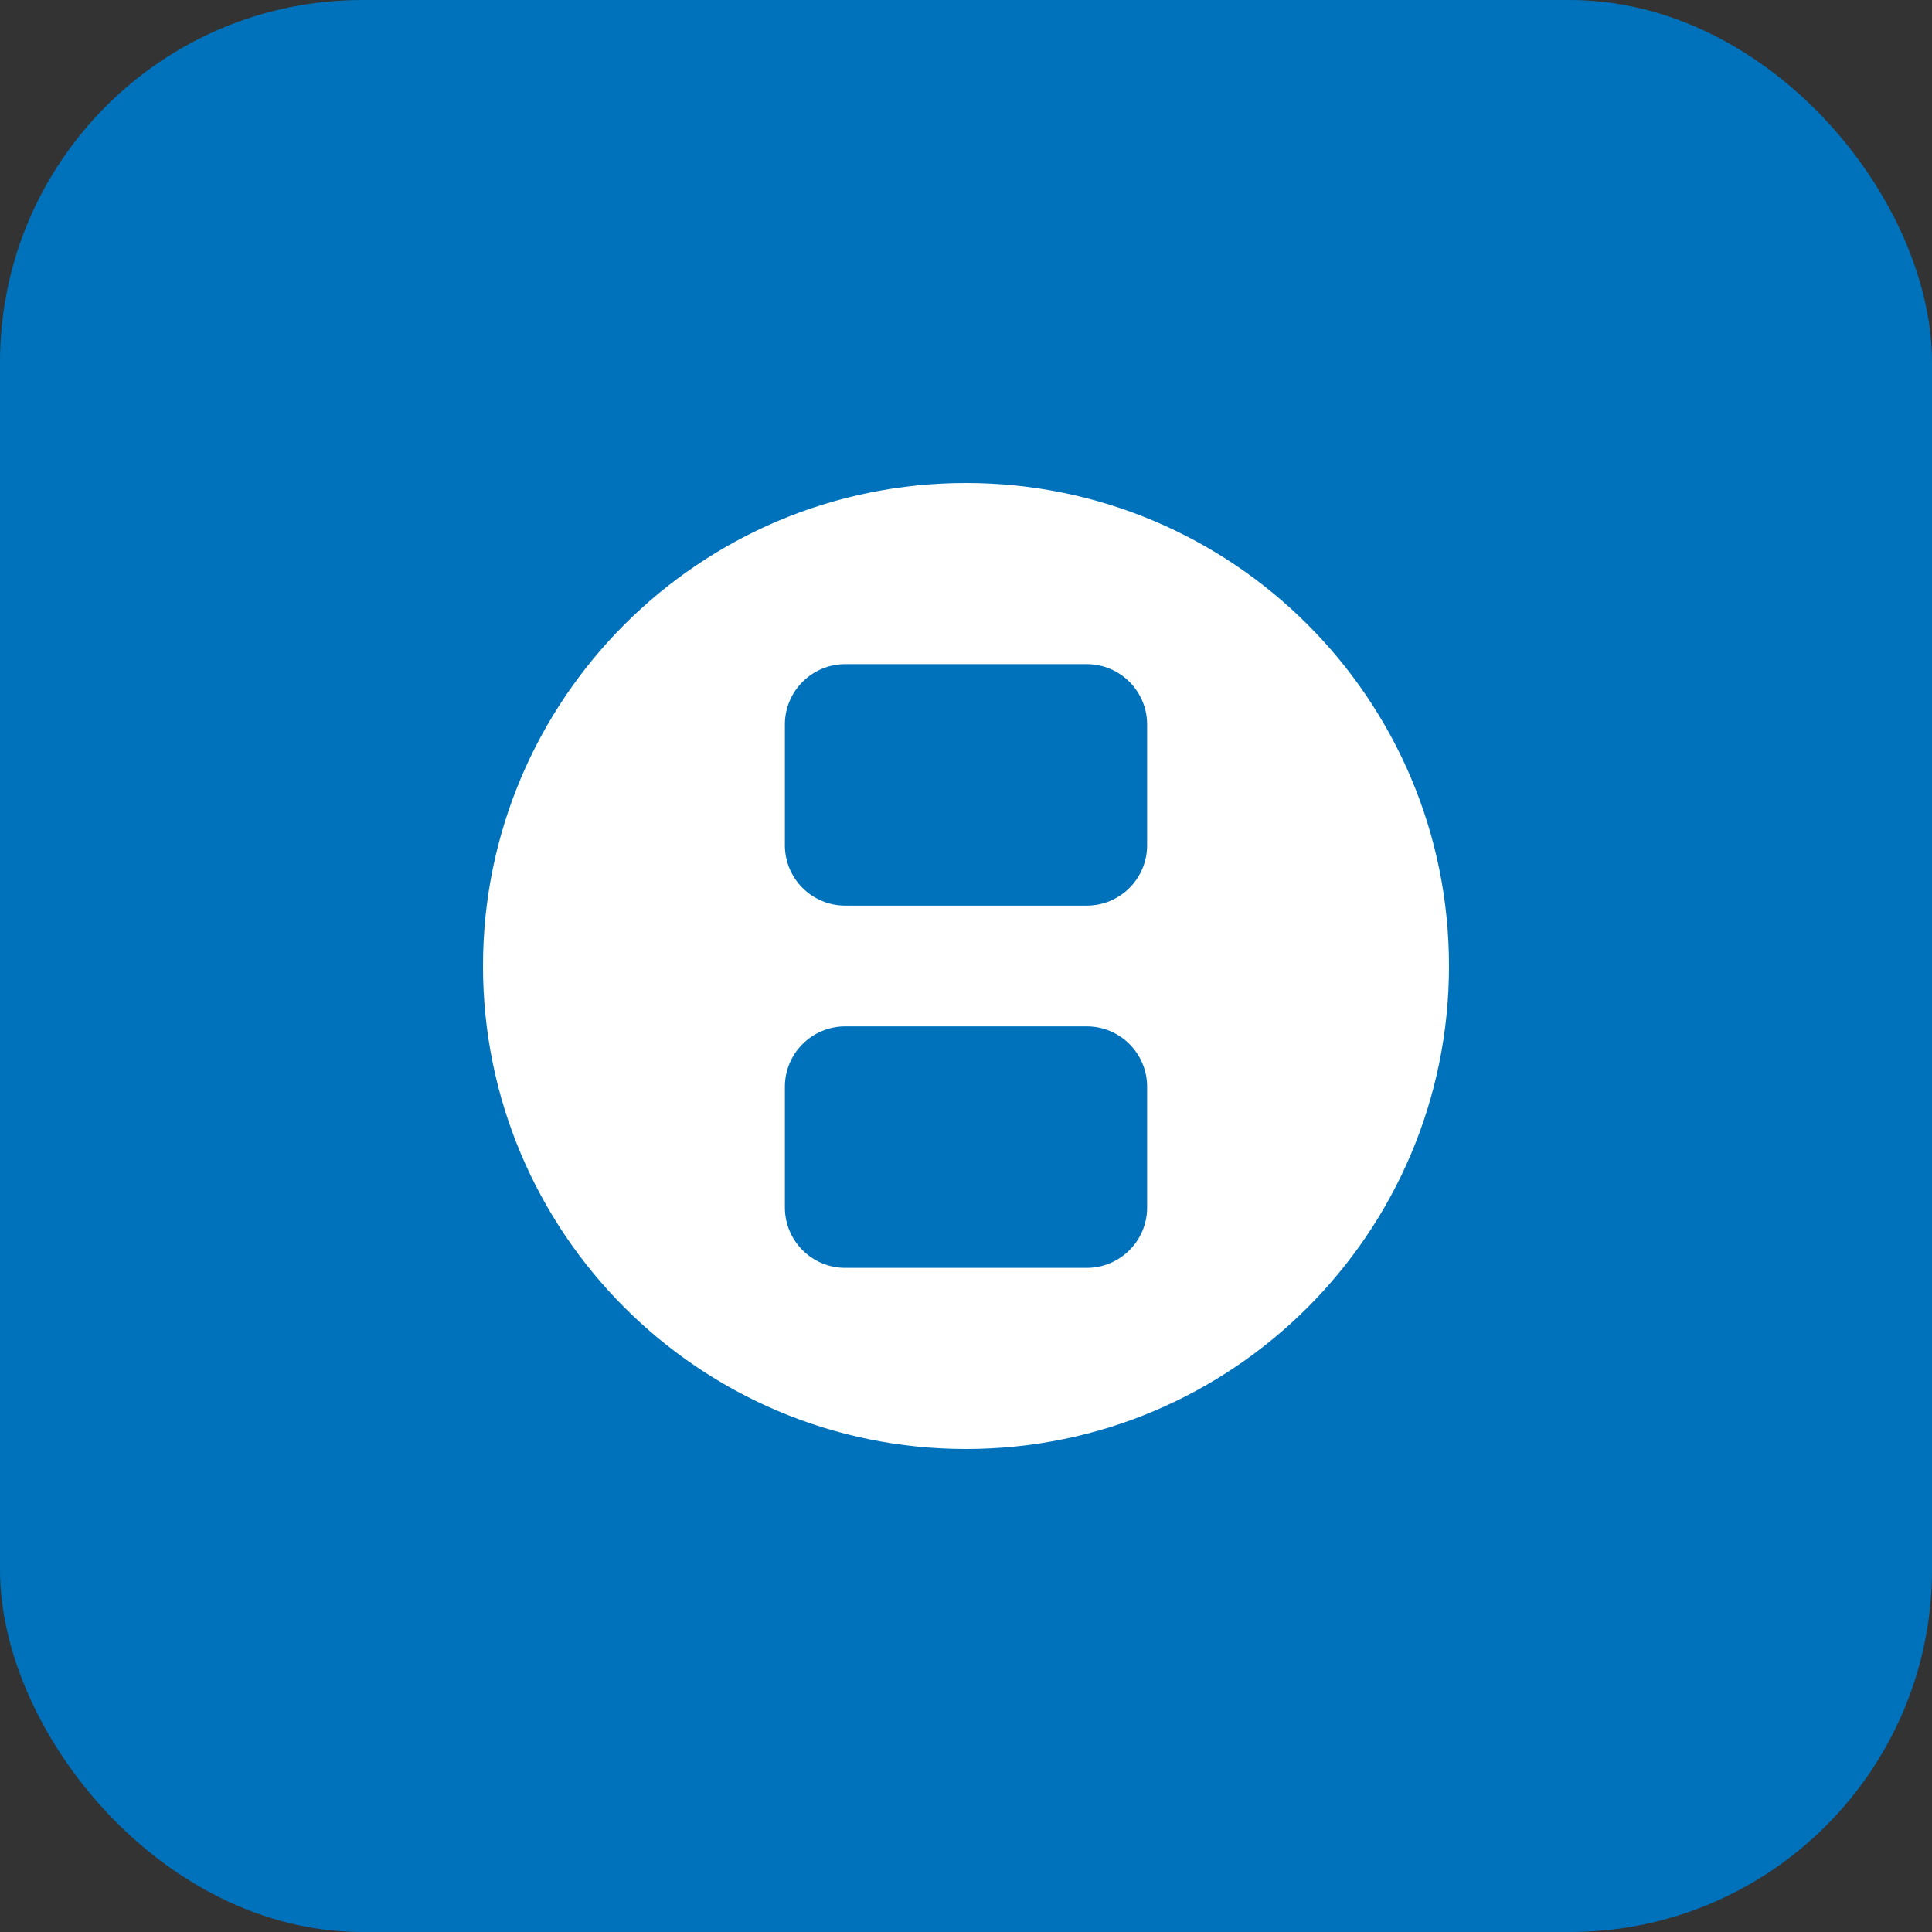
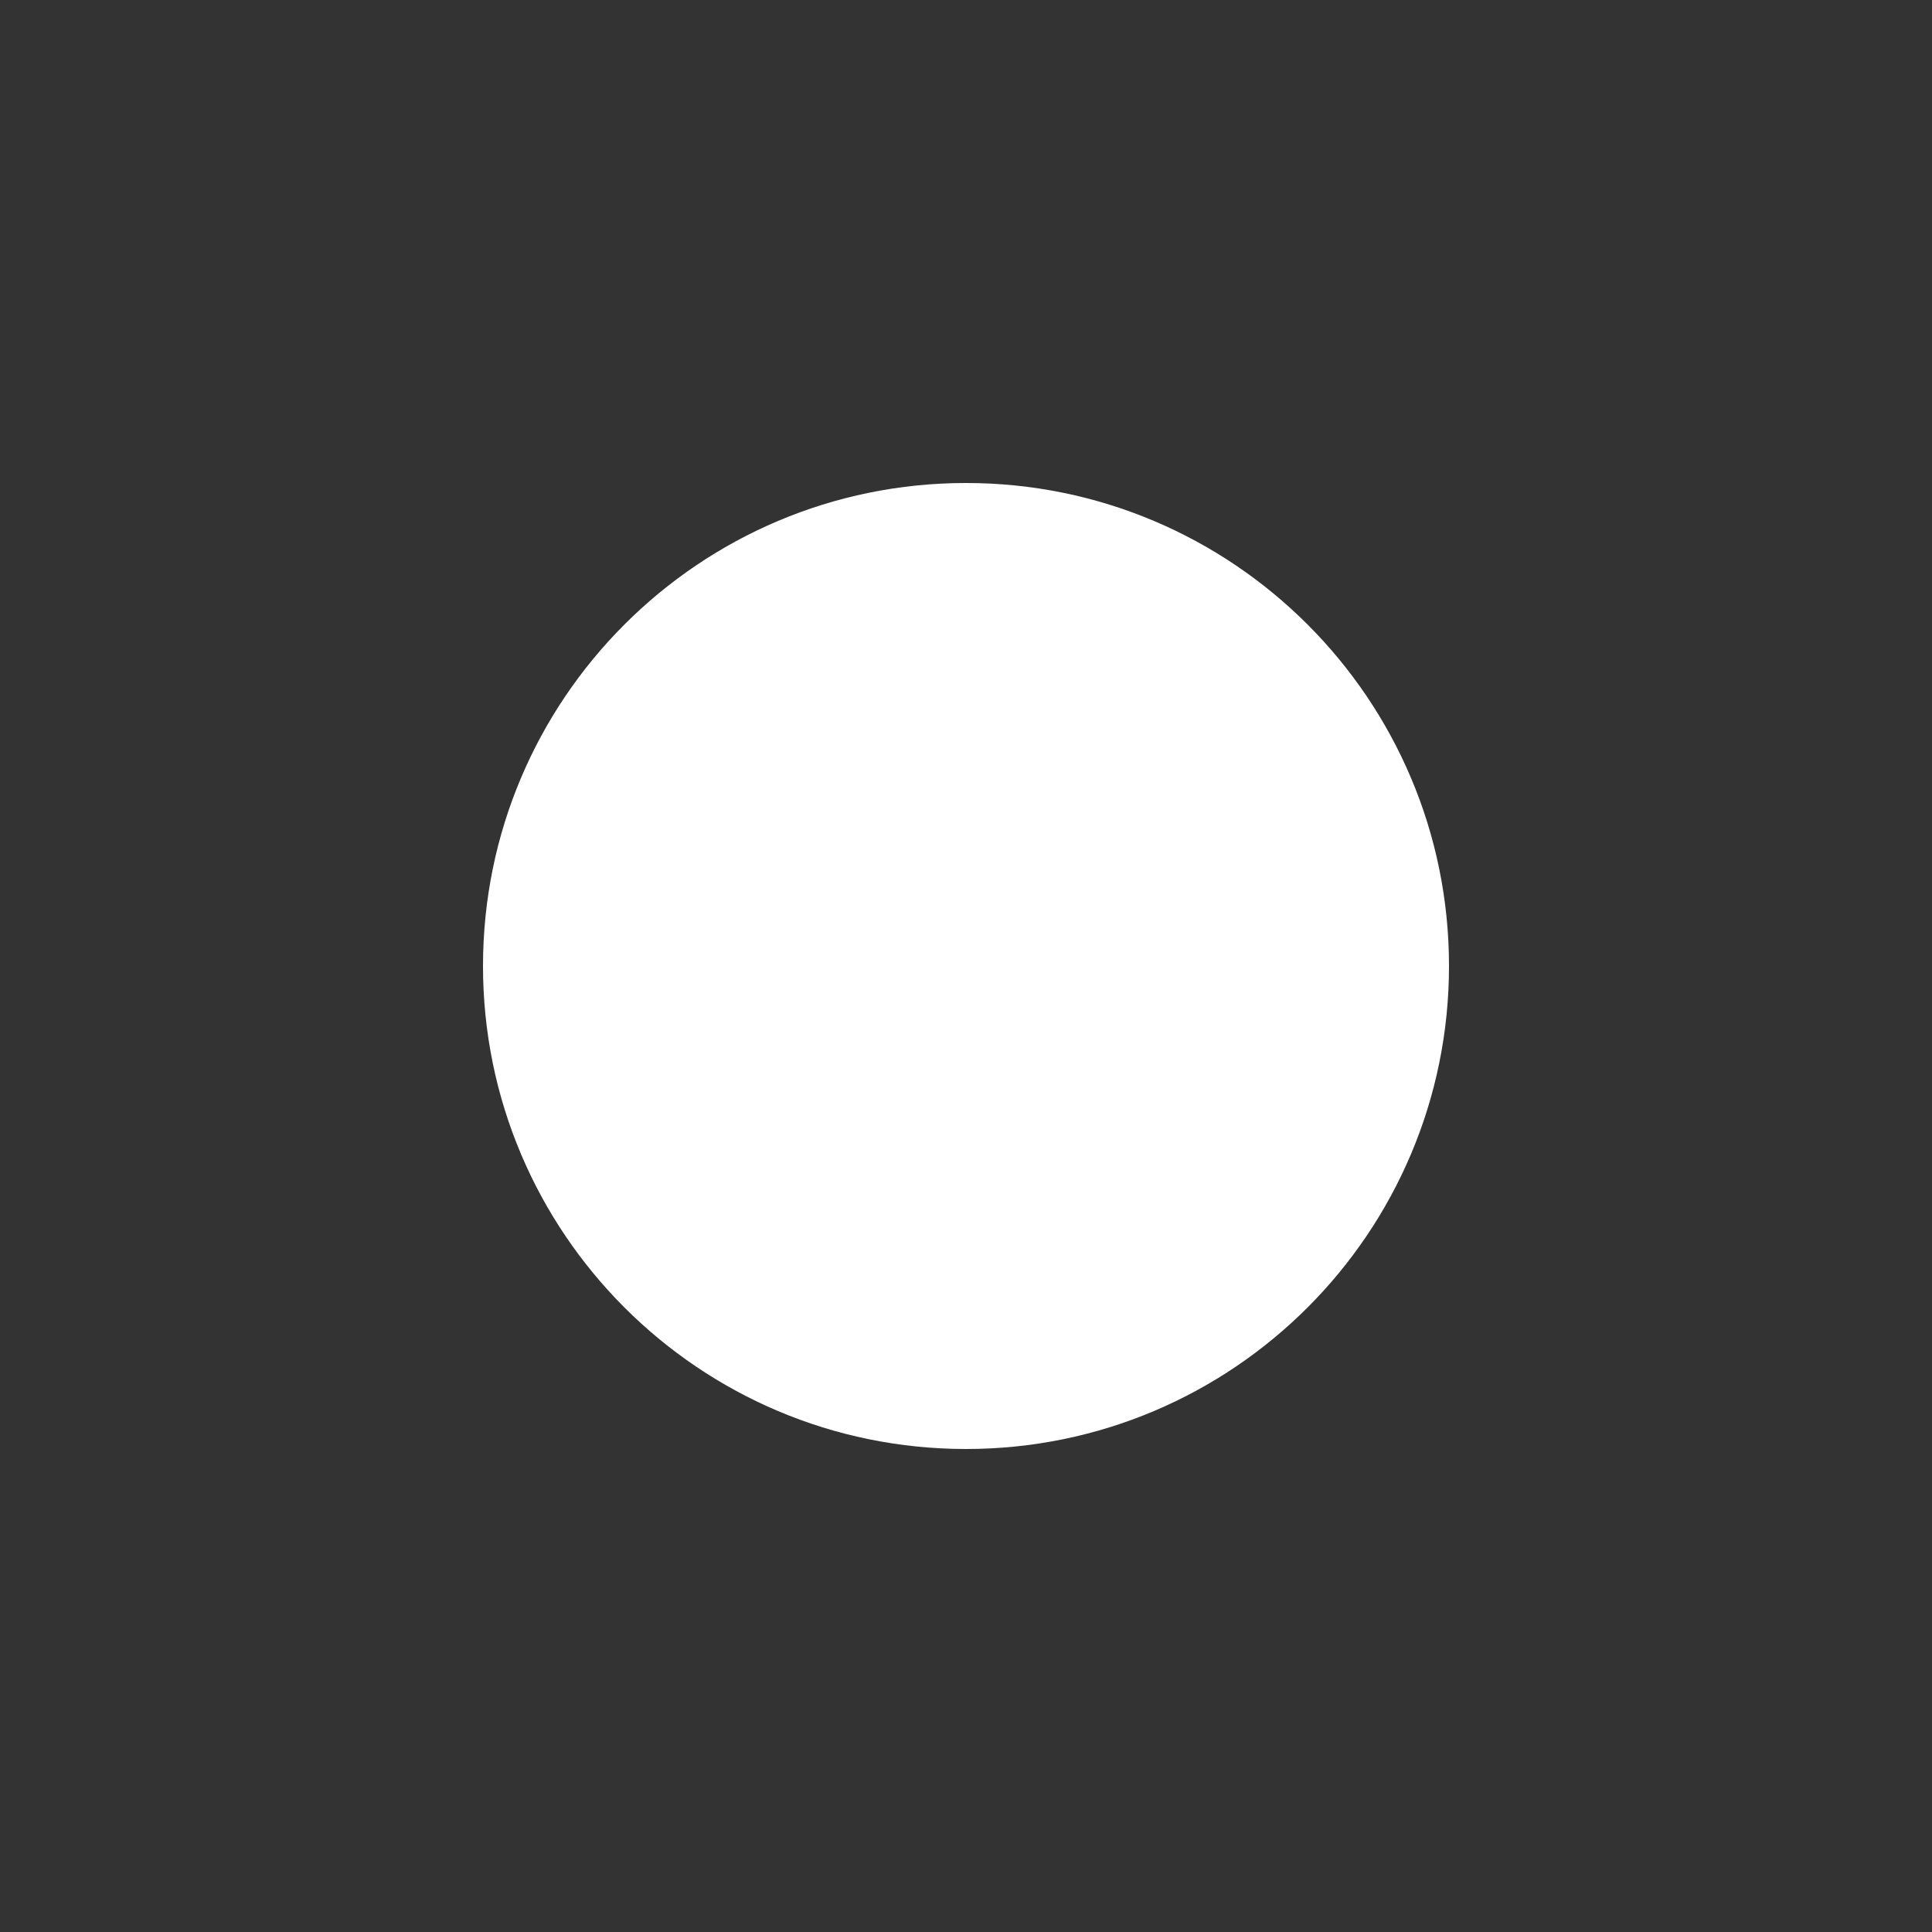
<svg xmlns="http://www.w3.org/2000/svg" width="32" height="32" viewBox="0 0 32 32">
  <rect x="0" y="0" width="32" height="32" fill="#333333" stroke="none" />
-   <rect width="32" height="32" rx="6" fill="#0072bc" />
  <path d="M8 16C8 11.582 11.582 8 16 8V8C20.418 8 24 11.582 24 16V16C24 20.418 20.418 24 16 24V24C11.582 24 8 20.418 8 16V16Z" fill="white" />
-   <path d="M13 12C13 11.448 13.448 11 14 11H18C18.552 11 19 11.448 19 12V14C19 14.552 18.552 15 18 15H14C13.448 15 13 14.552 13 14V12Z" fill="#0072bc" />
-   <path d="M14 17C13.448 17 13 17.448 13 18V20C13 20.552 13.448 21 14 21H18C18.552 21 19 20.552 19 20V18C19 17.448 18.552 17 18 17H14Z" fill="#0072bc" />
</svg>